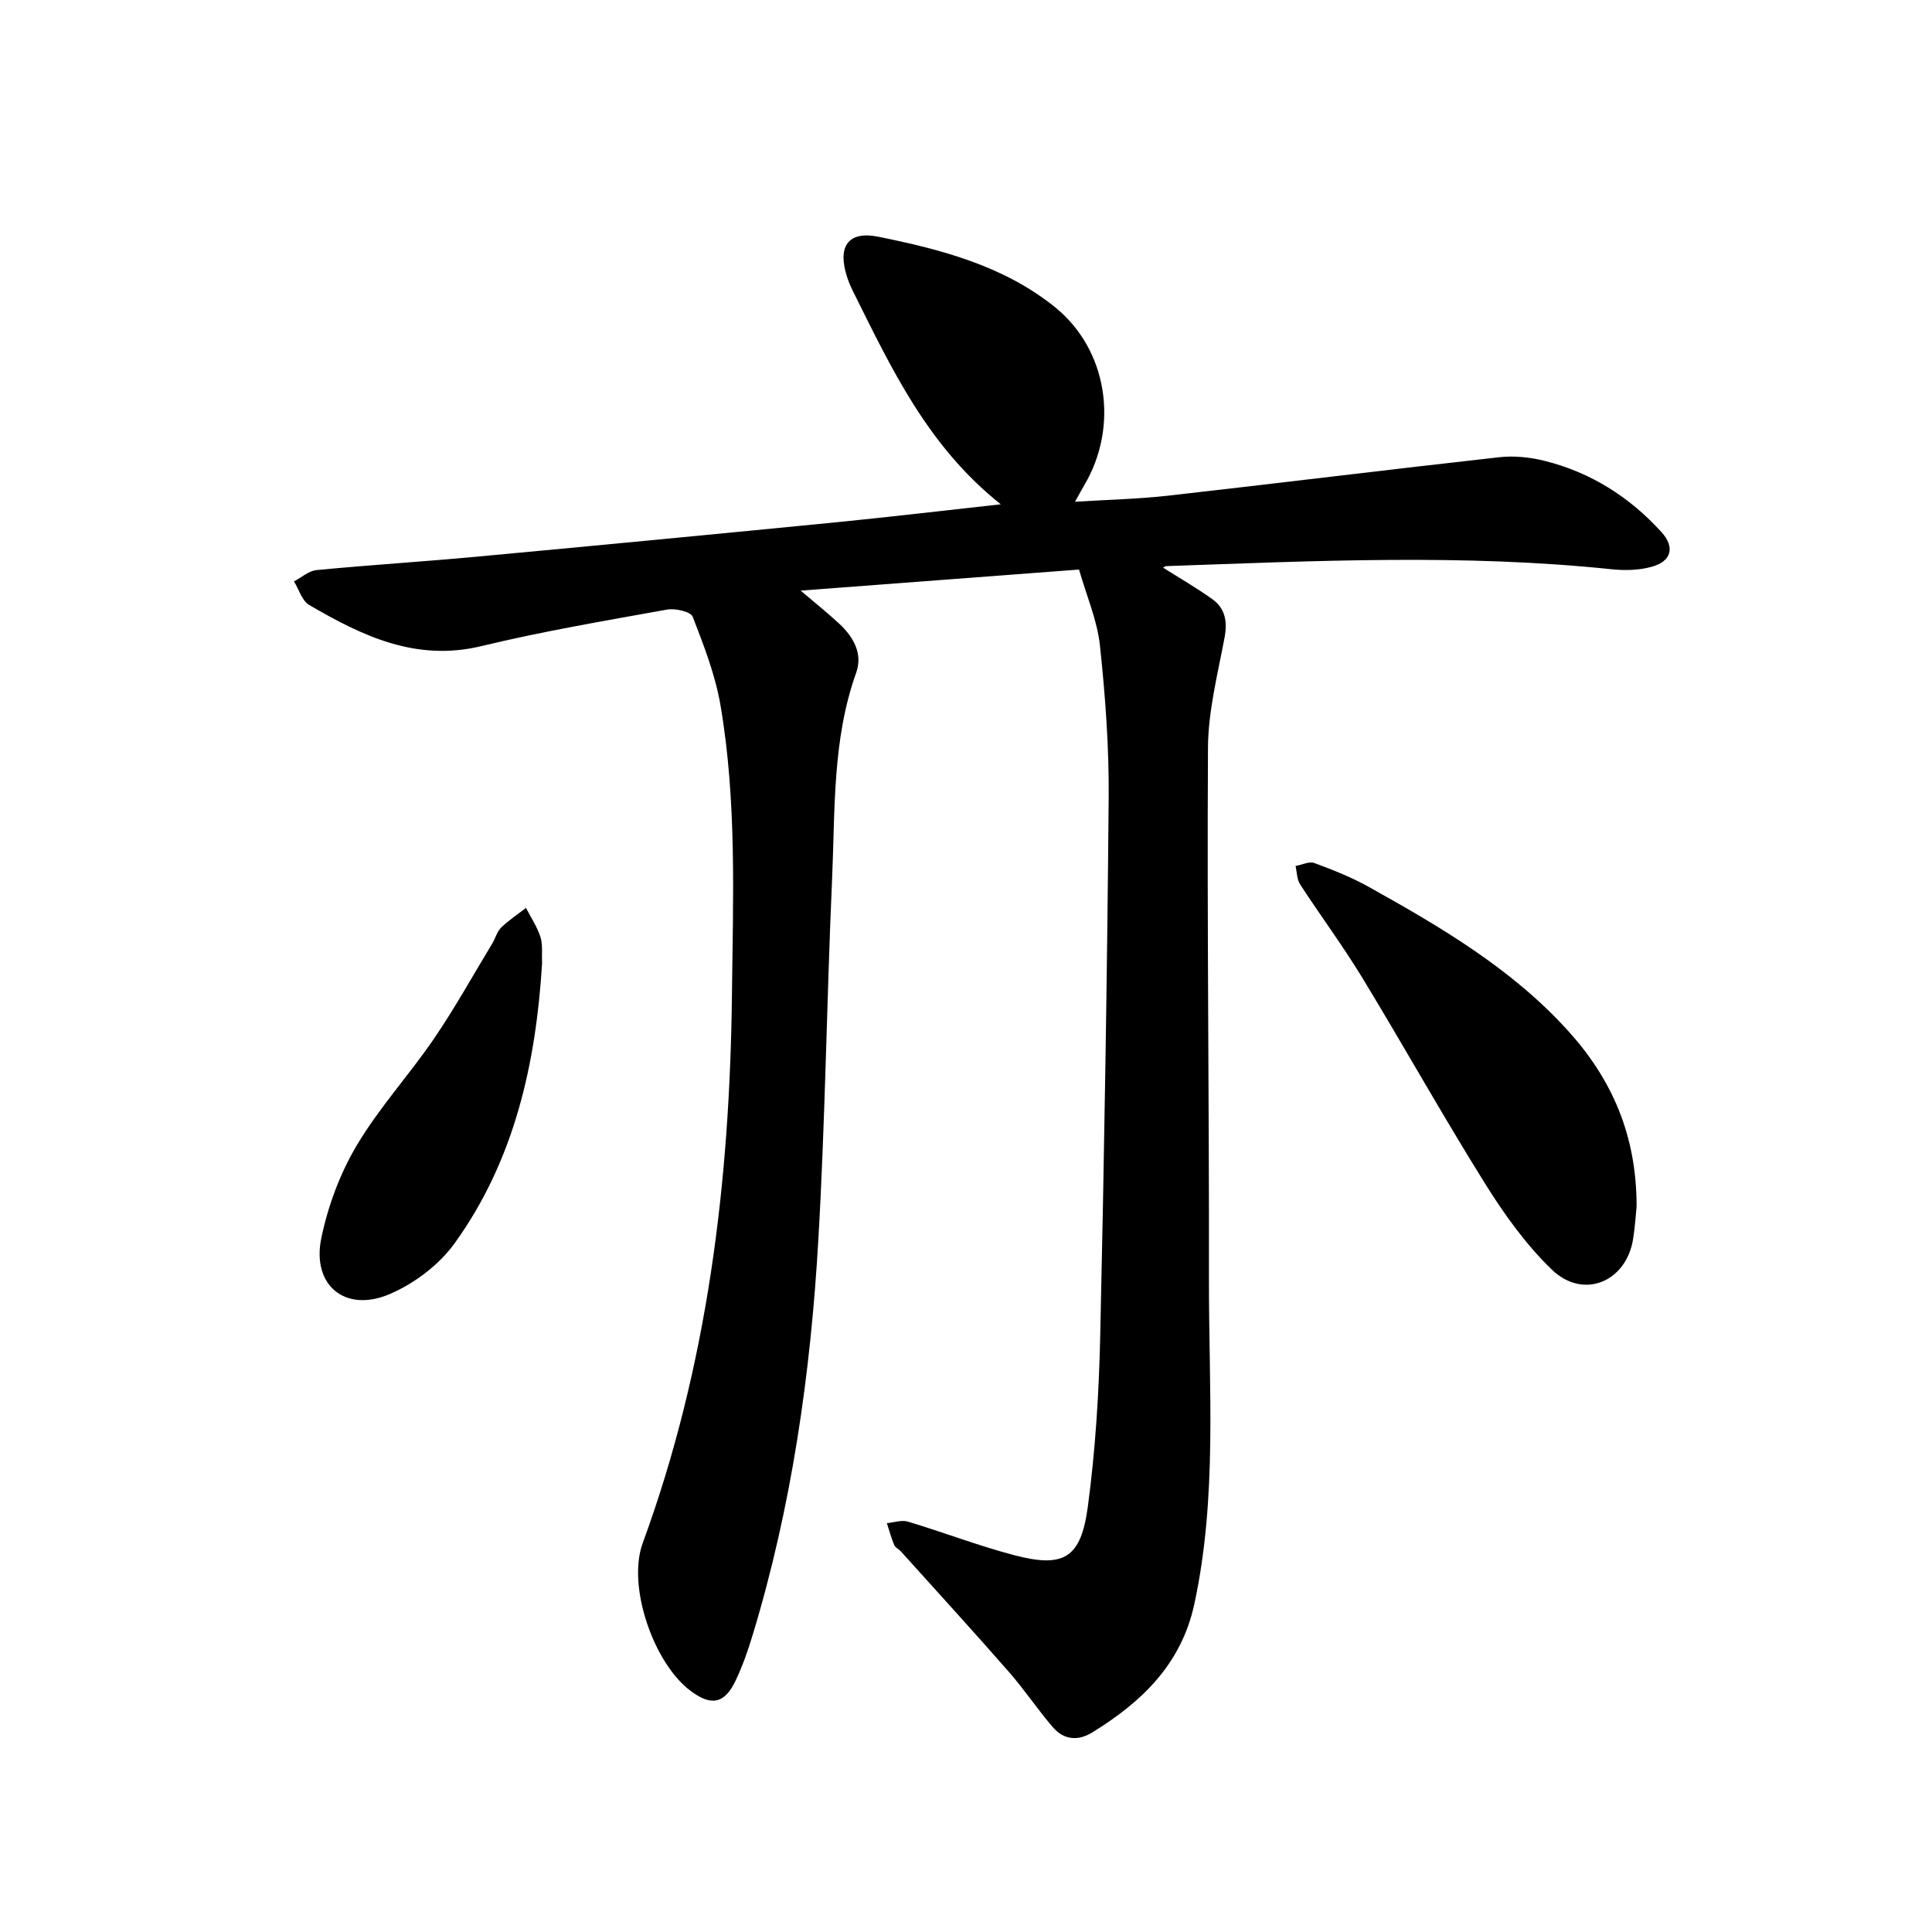
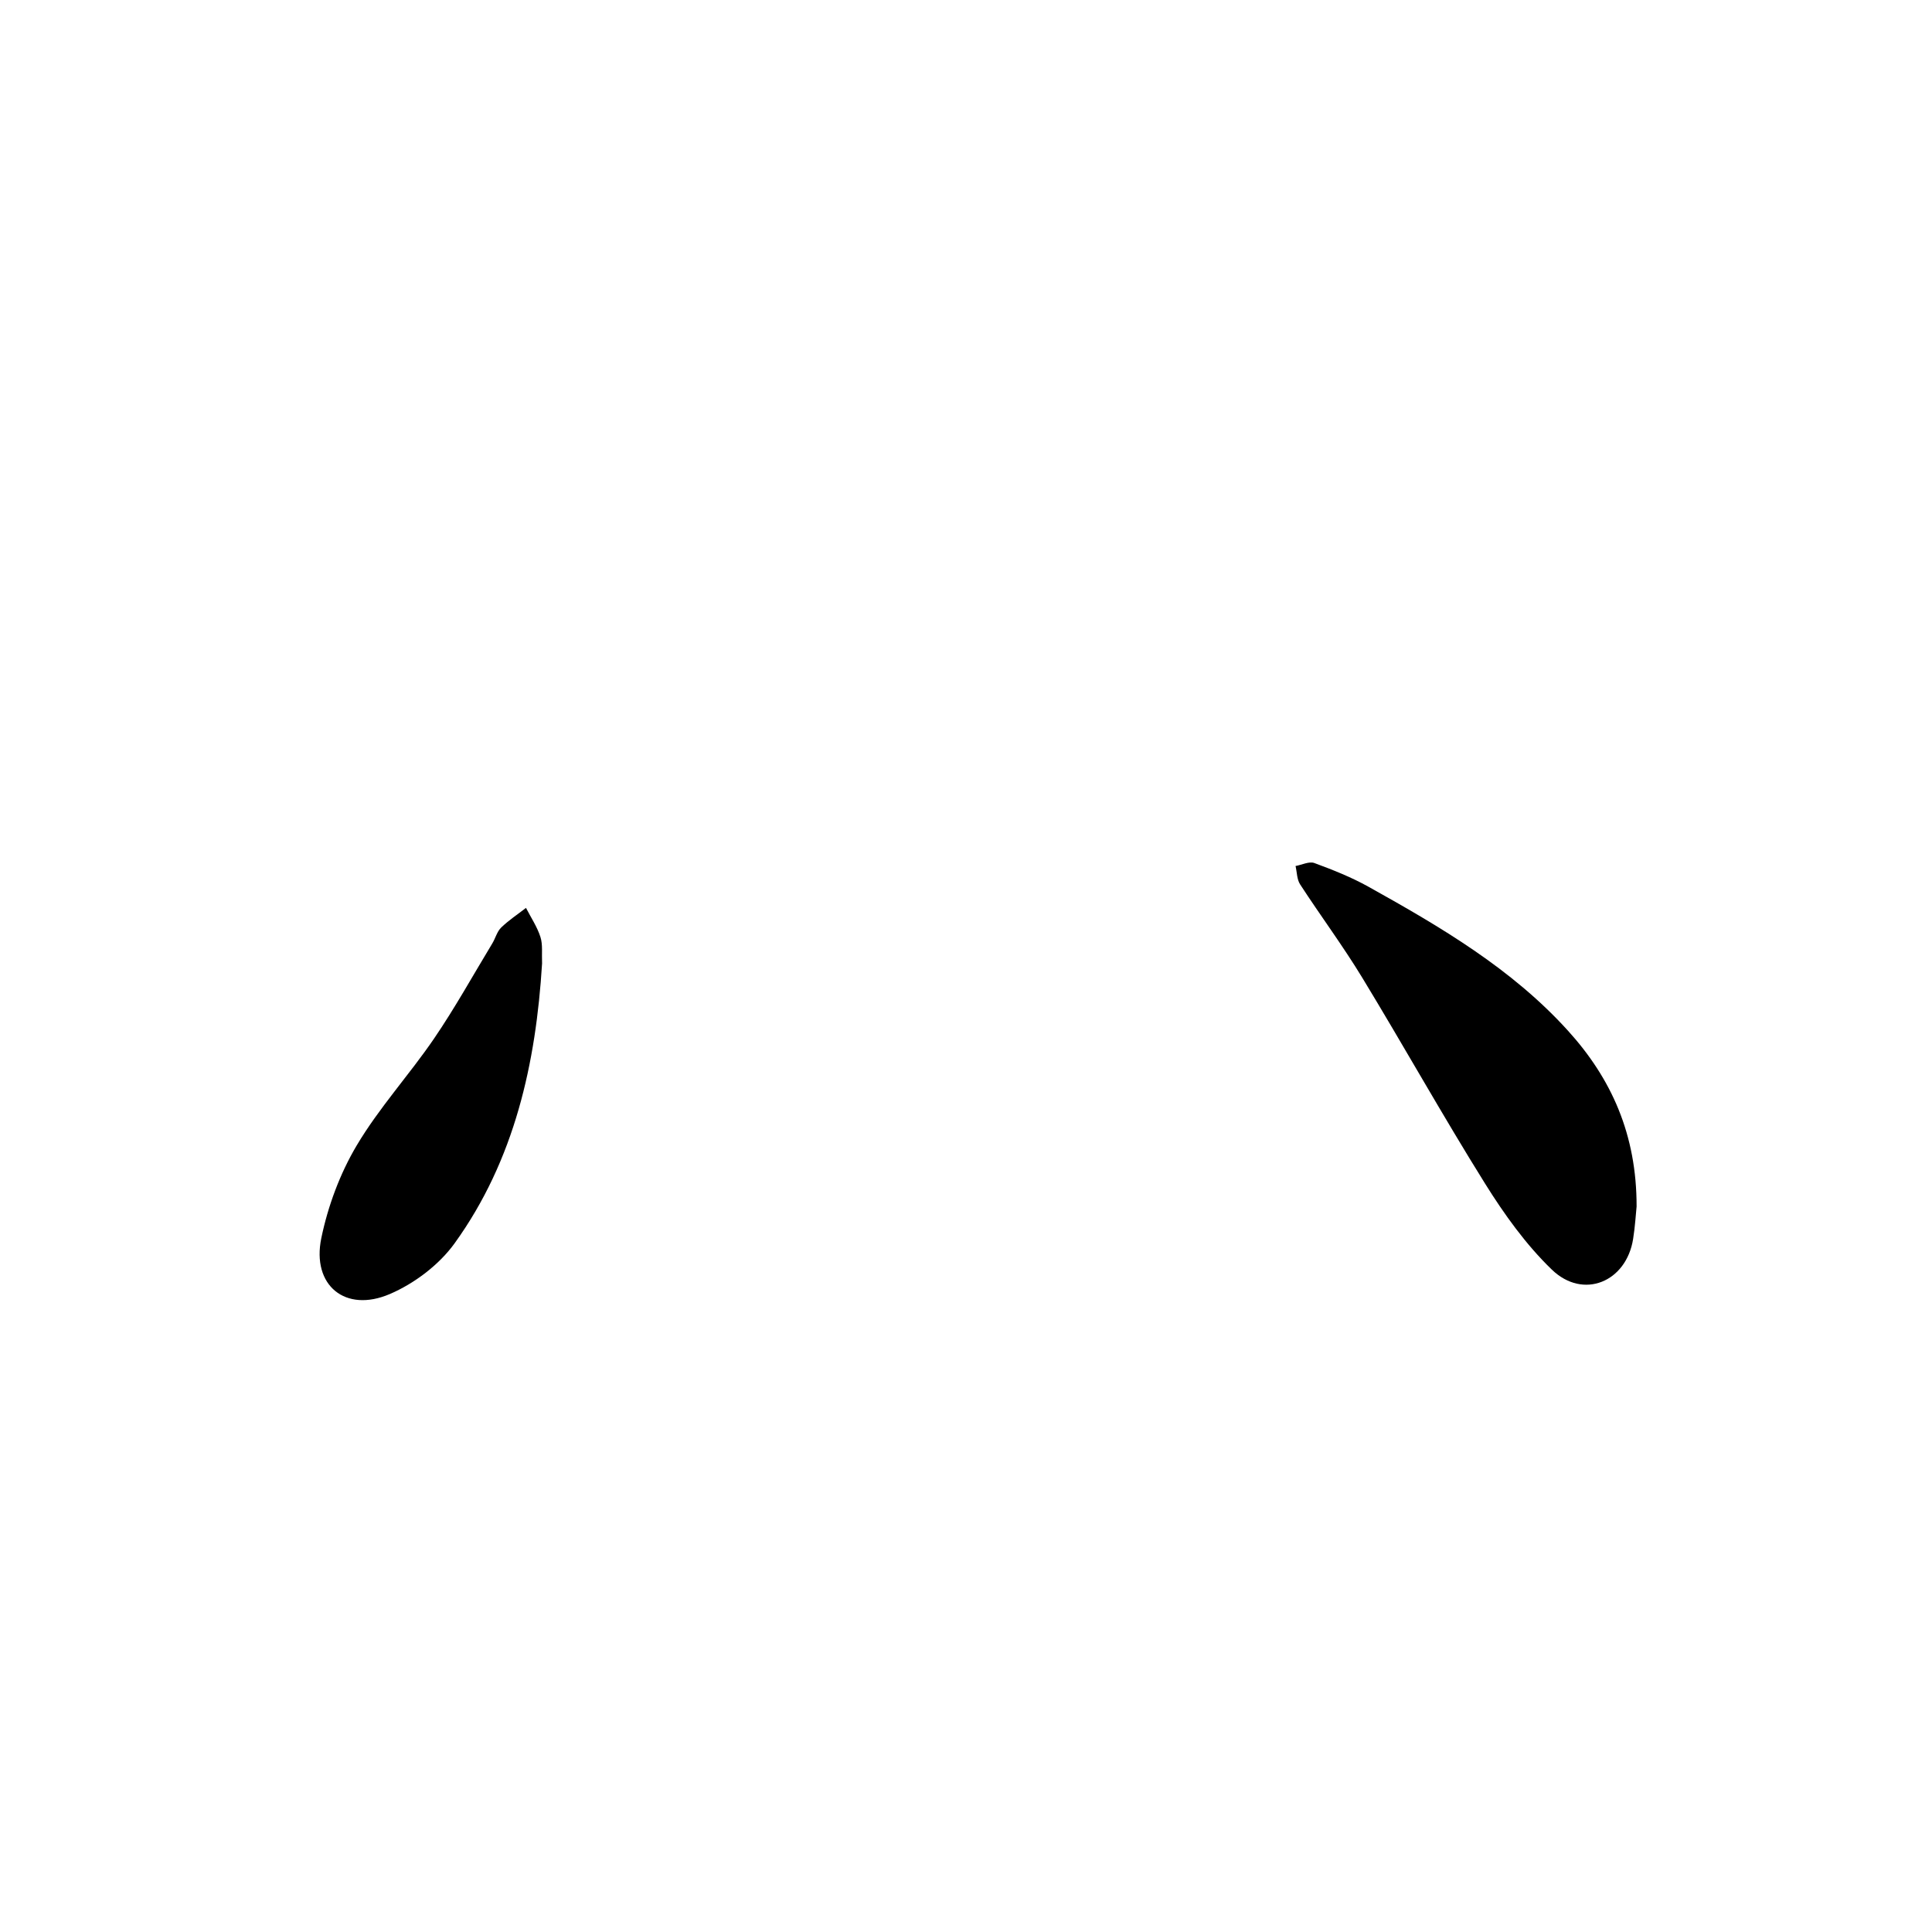
<svg xmlns="http://www.w3.org/2000/svg" enable-background="new 0 0 400 400" viewBox="0 0 400 400">
-   <path d="m207.2 104.41c-15.2-12.07-22.72-28.3-30.66-44.23-.42-.85-.79-1.73-1.09-2.62-2.15-6.4 0-9.84 6.43-8.54 12.96 2.62 25.89 6 36.48 14.52 10.97 8.82 13.36 24.69 6.14 36.89-.54.92-1.04 1.86-1.93 3.45 6.88-.43 13.12-.56 19.3-1.26 22.86-2.58 45.69-5.41 68.56-7.96 3.06-.34 6.34 0 9.34.75 9.58 2.38 17.64 7.5 24.24 14.78 2.81 3.1 2.04 6-1.96 7.13-2.64.75-5.62.83-8.37.54-30.73-3.22-61.49-1.72-92.24-.65-.24.01-.47.24-.63.32 3.39 2.14 6.88 4.16 10.15 6.49 2.71 1.93 3.2 4.65 2.57 7.99-1.41 7.54-3.38 15.14-3.43 22.73-.22 36.78.26 73.56.2 110.33-.04 22.38 1.77 44.84-3.03 67.04-2.69 12.44-10.89 20.28-21.14 26.58-2.96 1.82-5.89 1.53-8.13-1.07-3.18-3.69-5.9-7.79-9.11-11.46-7.36-8.41-14.9-16.66-22.38-24.97-.42-.47-1.15-.76-1.37-1.29-.61-1.47-1.03-3.03-1.52-4.55 1.46-.13 3.06-.71 4.37-.31 7.37 2.21 14.58 5 22.01 6.95 10.23 2.68 13.79.64 15.22-10.02 1.57-11.7 2.31-23.57 2.57-35.39.83-37.09 1.43-74.19 1.75-111.28.09-10.55-.69-21.16-1.81-31.66-.56-5.22-2.77-10.27-4.33-15.72-19.24 1.46-38.03 2.88-57.63 4.36 3.06 2.61 5.59 4.63 7.95 6.82 2.95 2.73 4.96 6.22 3.55 10.16-4.96 13.86-4.36 28.32-4.99 42.62-1.11 24.92-1.41 49.87-2.85 74.77-1.6 27.77-5.51 55.26-13.64 81.99-.96 3.16-2.06 6.31-3.48 9.29-2.31 4.86-5.08 5.37-9.41 2.09-7.58-5.73-13.1-21.61-9.84-30.52 13.43-36.65 18.03-74.64 18.48-113.43.23-20.07 1.02-40.13-2.36-59.99-1.07-6.29-3.44-12.4-5.76-18.38-.41-1.07-3.62-1.8-5.32-1.49-12.85 2.31-25.75 4.5-38.44 7.56-13.54 3.27-24.68-2.11-35.66-8.53-1.49-.87-2.11-3.21-3.13-4.87 1.55-.81 3.05-2.19 4.67-2.34 10.99-1.06 22.01-1.74 33-2.76 25.12-2.33 50.23-4.74 75.33-7.21 10.8-1.08 21.57-2.36 33.33-3.65z" />
  <path d="m338.84 249.79c-.15 1.39-.3 4.08-.72 6.72-1.41 8.91-10.32 12.63-16.83 6.35-5.36-5.17-9.86-11.46-13.83-17.82-8.76-14.03-16.83-28.49-25.42-42.62-4.01-6.6-8.65-12.83-12.86-19.31-.68-1.04-.65-2.53-.95-3.81 1.31-.24 2.82-1.01 3.89-.62 3.82 1.41 7.66 2.93 11.21 4.91 14.91 8.31 29.65 16.95 41.27 29.77 8.99 9.9 14.26 21.49 14.24 36.43z" />
  <path d="m112.23 199.48c-1.27 20.58-5.65 40.64-18.1 57.92-3.22 4.47-8.34 8.34-13.43 10.52-9.21 3.95-16.19-1.8-14.18-11.56 1.37-6.64 3.86-13.36 7.31-19.17 4.63-7.81 10.9-14.64 16.04-22.17 4.33-6.35 8.07-13.11 12.06-19.7.65-1.08.97-2.44 1.83-3.28 1.56-1.51 3.41-2.73 5.14-4.07 1.03 2 2.31 3.91 2.99 6.02.51 1.58.25 3.42.34 5.49z" />
</svg>